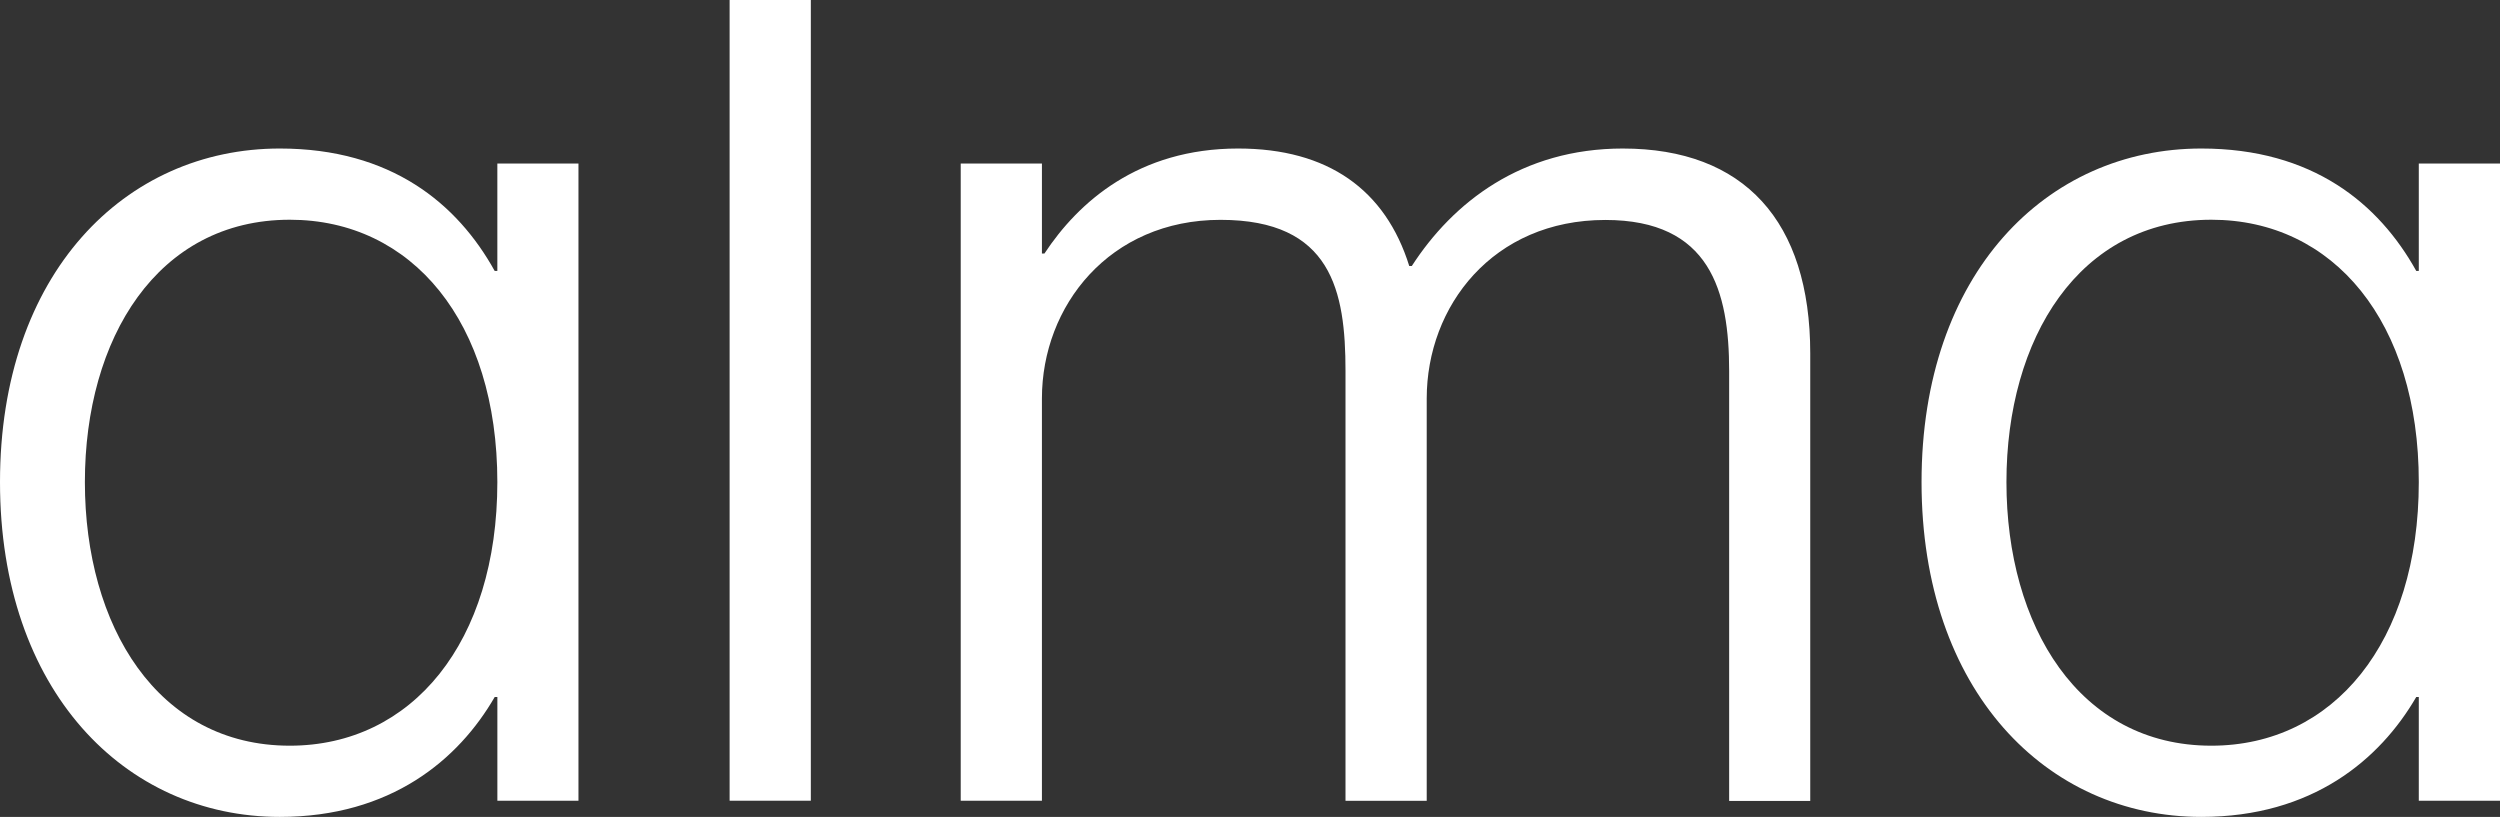
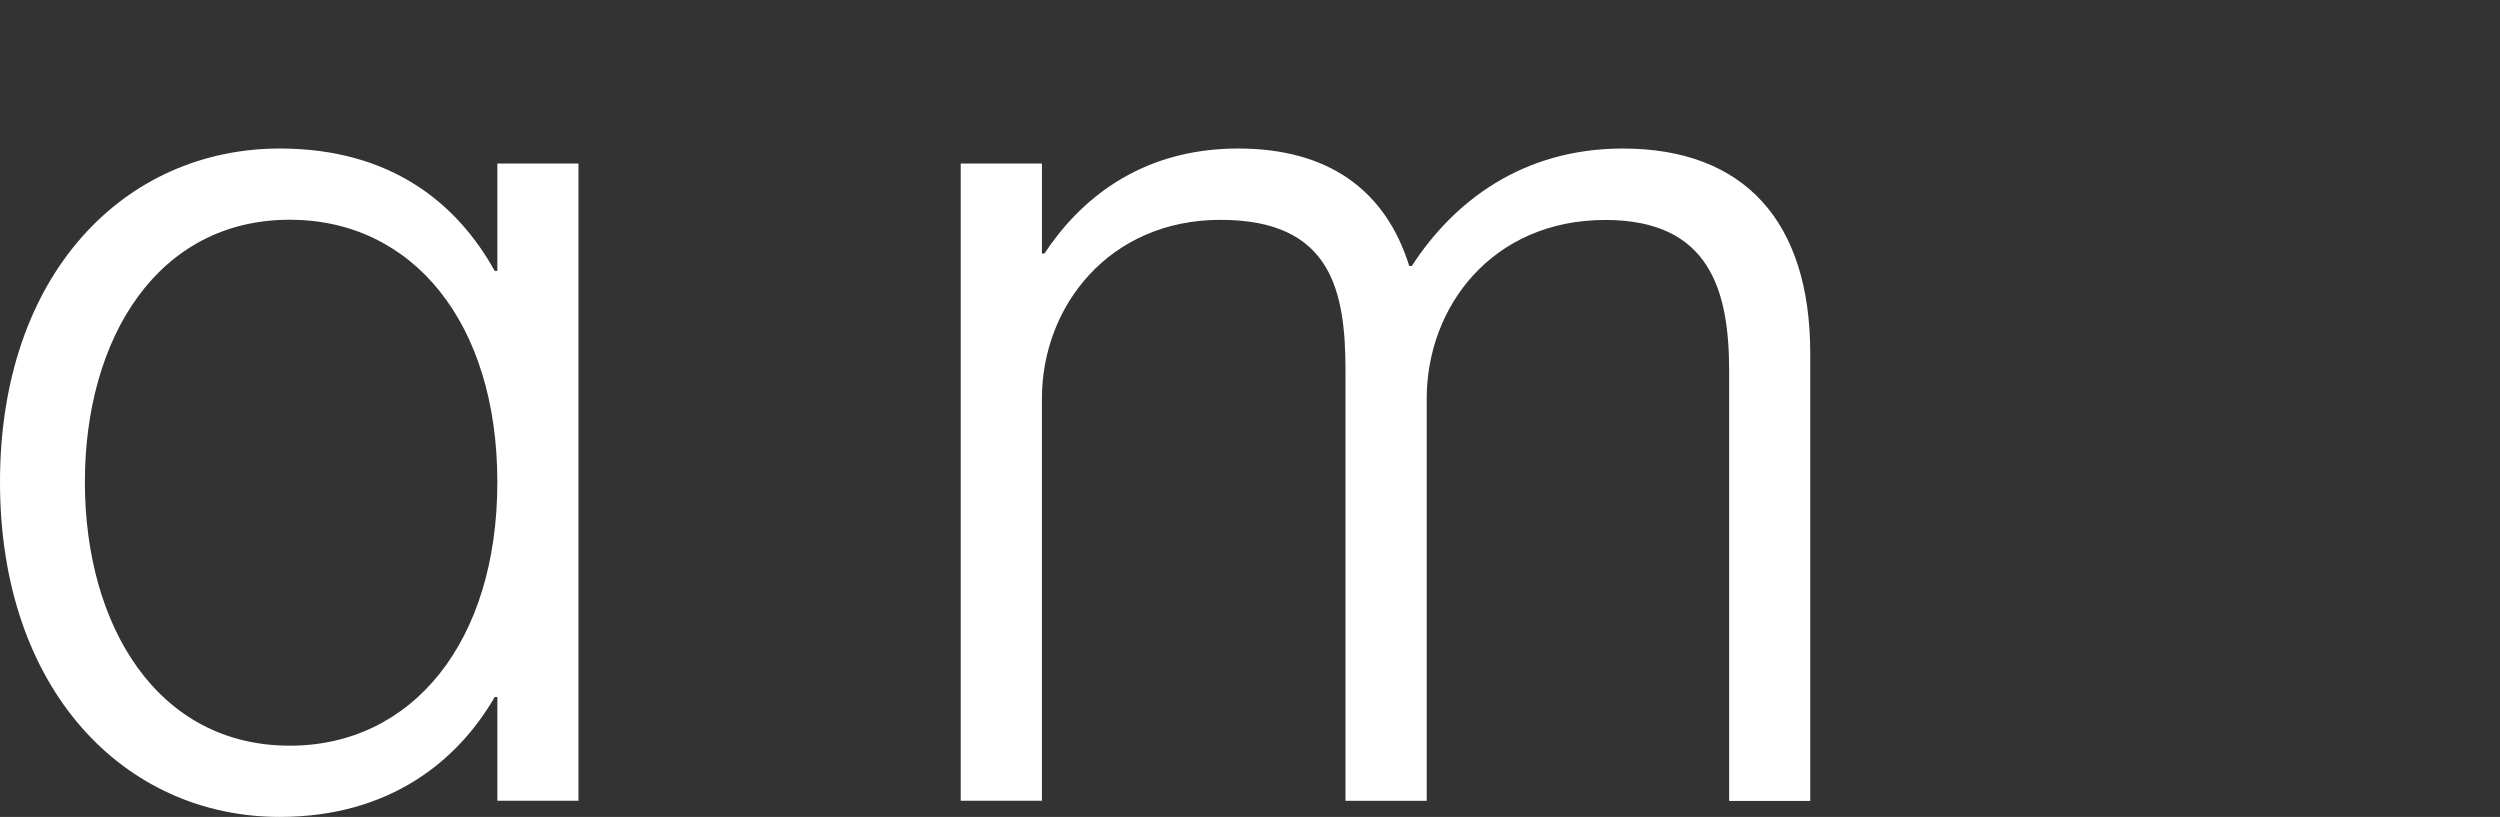
<svg xmlns="http://www.w3.org/2000/svg" id="LOGO" width="754" height="246.379" viewBox="0 0 754 246.379">
  <rect x="0" y="0" width="754" height="246.379" fill="#333333" stroke="none" />
  <path id="Path_1" data-name="Path 1" d="M87.4,193.038c-39.943,0-61.8-36.167-61.8-79.505s21.86-79.124,61.8-79.124c36.929,0,62.6,30.9,62.6,79.124s-25.67,79.505-62.6,79.505M150,17.468V49.859h-.8C137.948,29.524,117.924,12.93,84.39,12.93,37.691,12.93,0,50.621,0,113.533S37.691,214.516,84.39,214.516c33.534,0,53.939-17.321,64.817-36.167h.8v31.282h24.458V17.468Z" transform="translate(0 31.863)" fill="#fff" />
-   <rect id="Rectangle_1" data-name="Rectangle 1" width="24.492" height="241.495" transform="translate(220.051)" fill="#fff" />
  <path id="Path_2" data-name="Path 2" d="M283.356,12.93c-30.52,0-51.237,16.213-63.673,35.44h-.762c-7.171-23-24.492-35.44-51.618-35.44-30.139,0-48.223,16.213-58.408,31.664h-.762V17.468H83.64V209.632h24.492V88.313c0-27.887,20.335-53.87,53.87-53.87s37.691,21.479,37.691,45.59V209.666h24.492V88.347c0-27.887,19.954-53.87,53.87-53.87,31.664,0,37.345,21.479,37.345,45.59V209.7h24.458V74.733c0-39.943-19.989-61.8-56.537-61.8" transform="translate(206.112 31.863)" fill="#fff" />
-   <path id="Path_3" data-name="Path 3" d="M254.694,193.038c-39.943,0-61.8-36.167-61.8-79.505s21.86-79.124,61.8-79.124c36.929,0,62.565,30.9,62.565,79.124s-25.636,79.505-62.565,79.505m62.565-175.57V49.859H316.5C305.2,29.524,285.214,12.93,251.68,12.93c-46.733,0-84.39,37.691-84.39,100.6s37.691,100.984,84.39,100.984c33.534,0,53.869-17.321,64.817-36.167h.762v31.282h24.492V17.468Z" transform="translate(412.249 31.863)" fill="#fff" />
</svg>